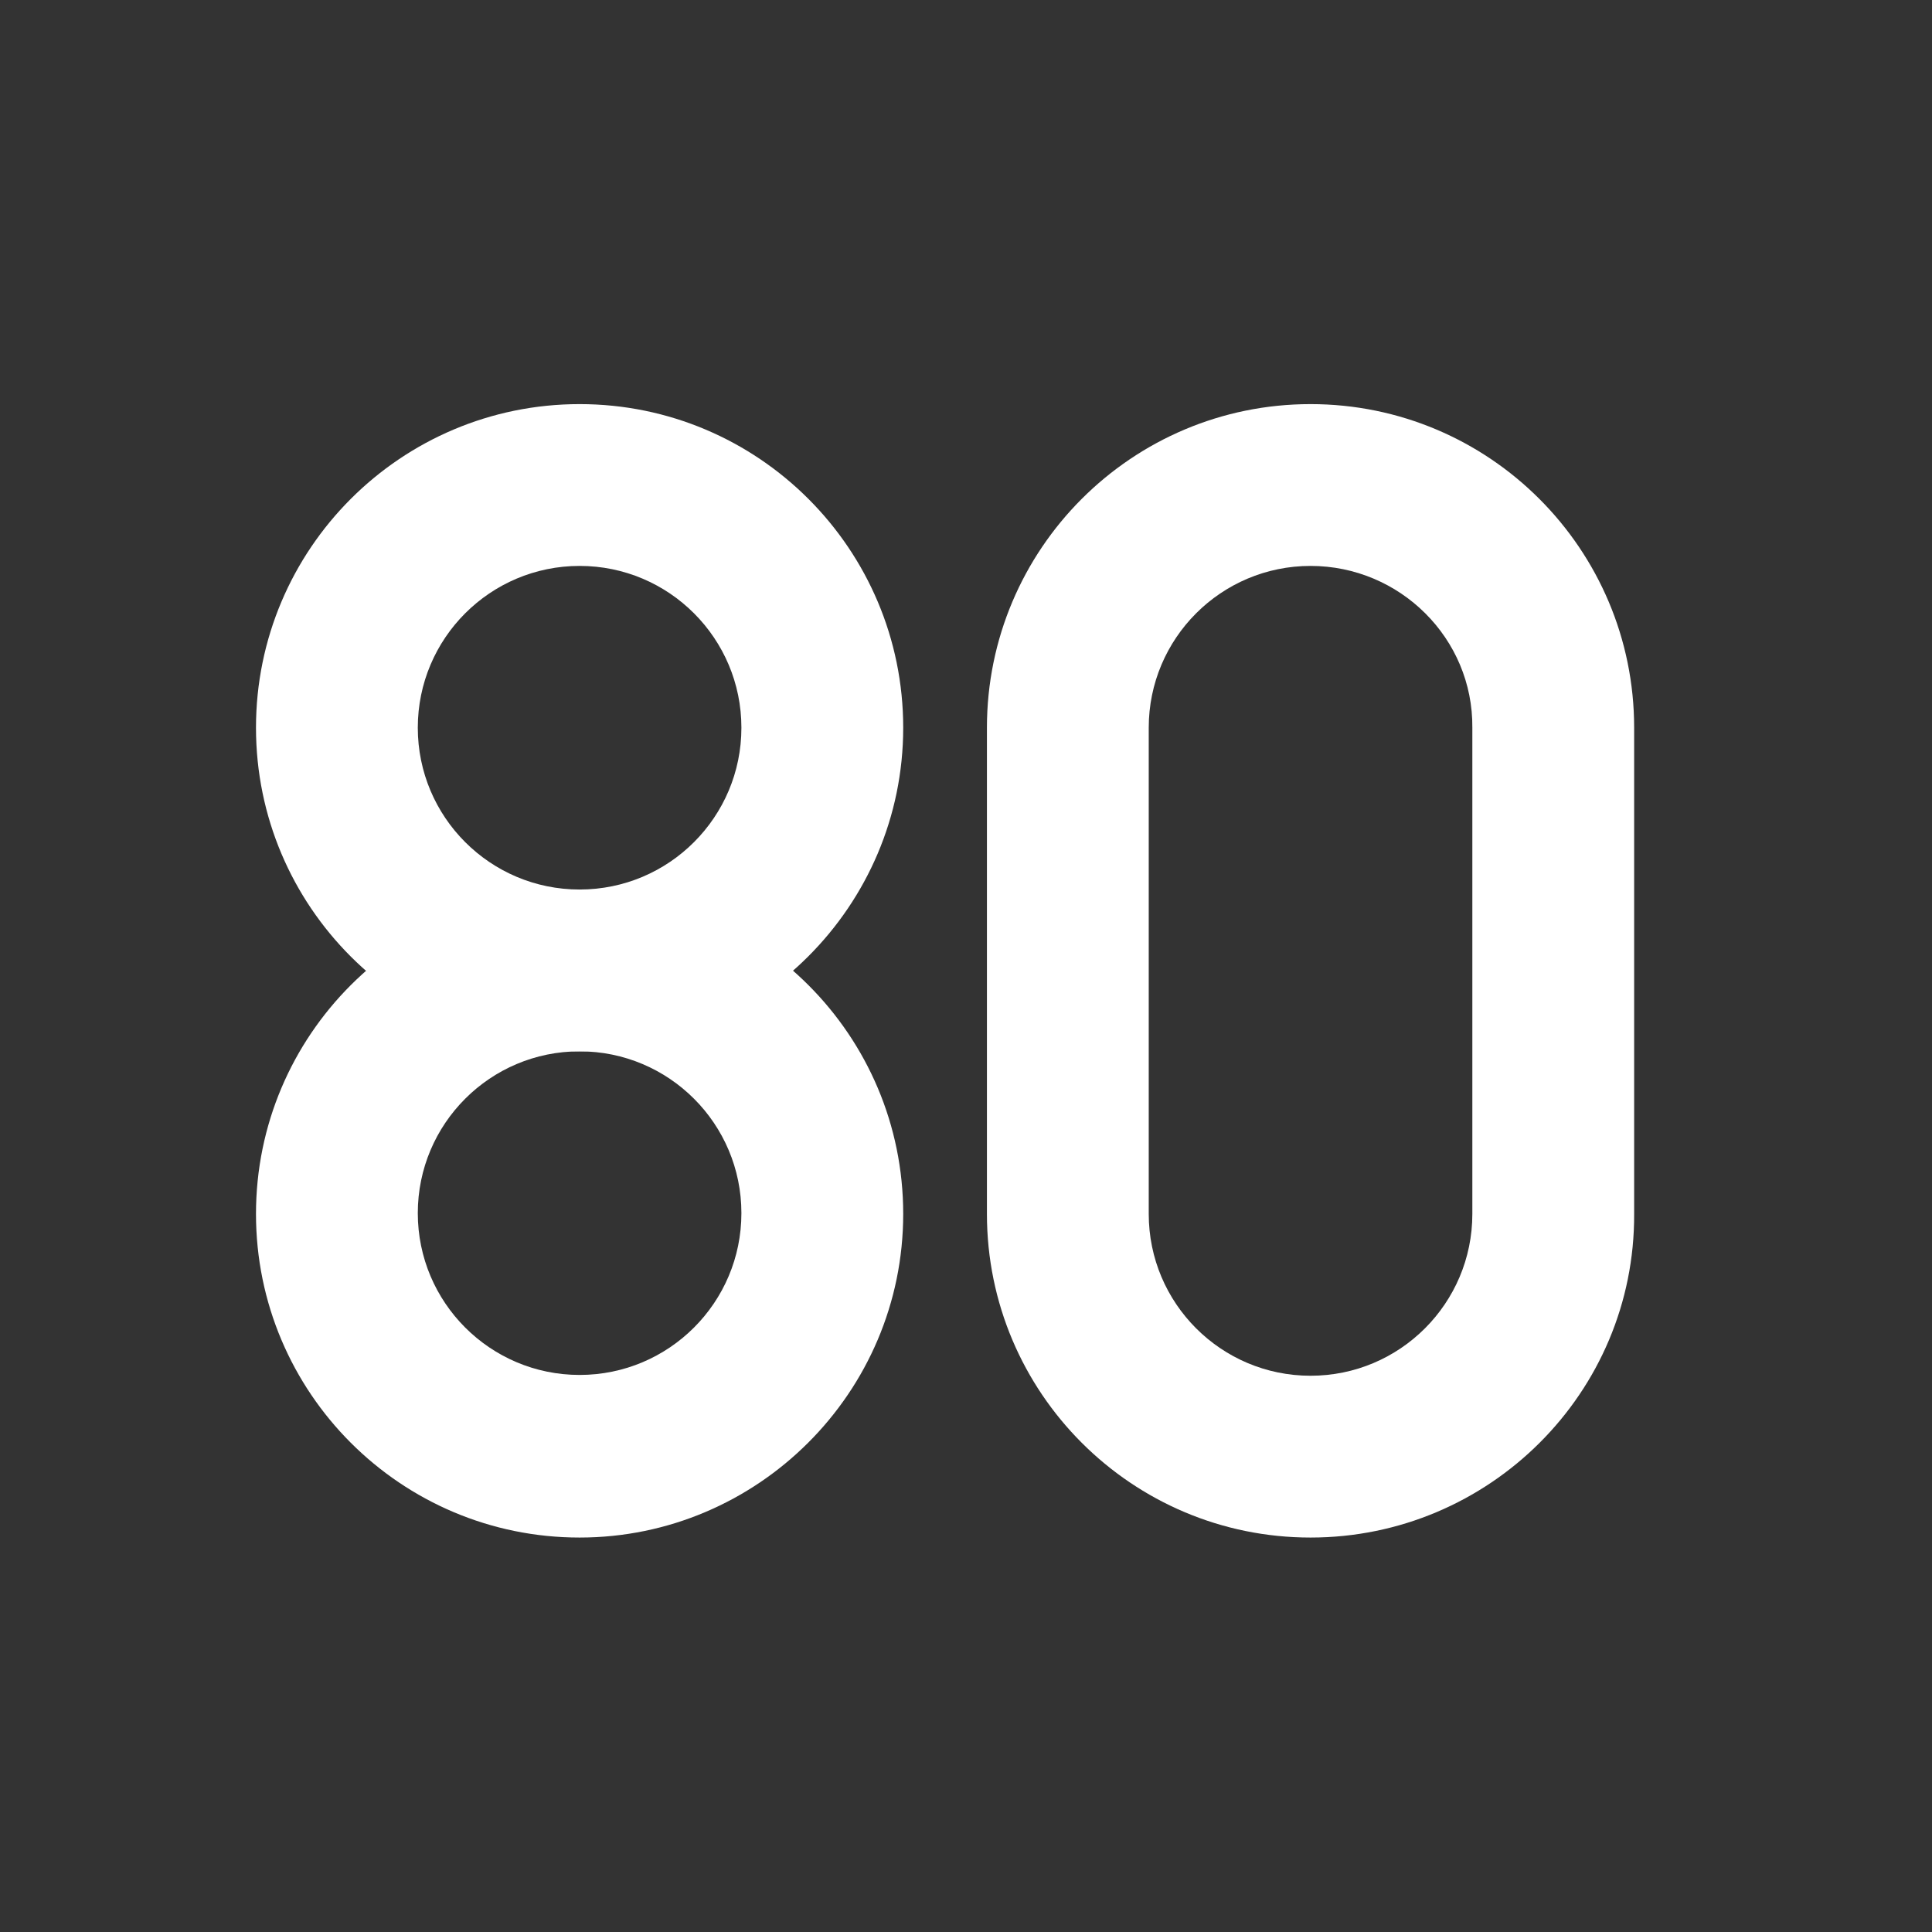
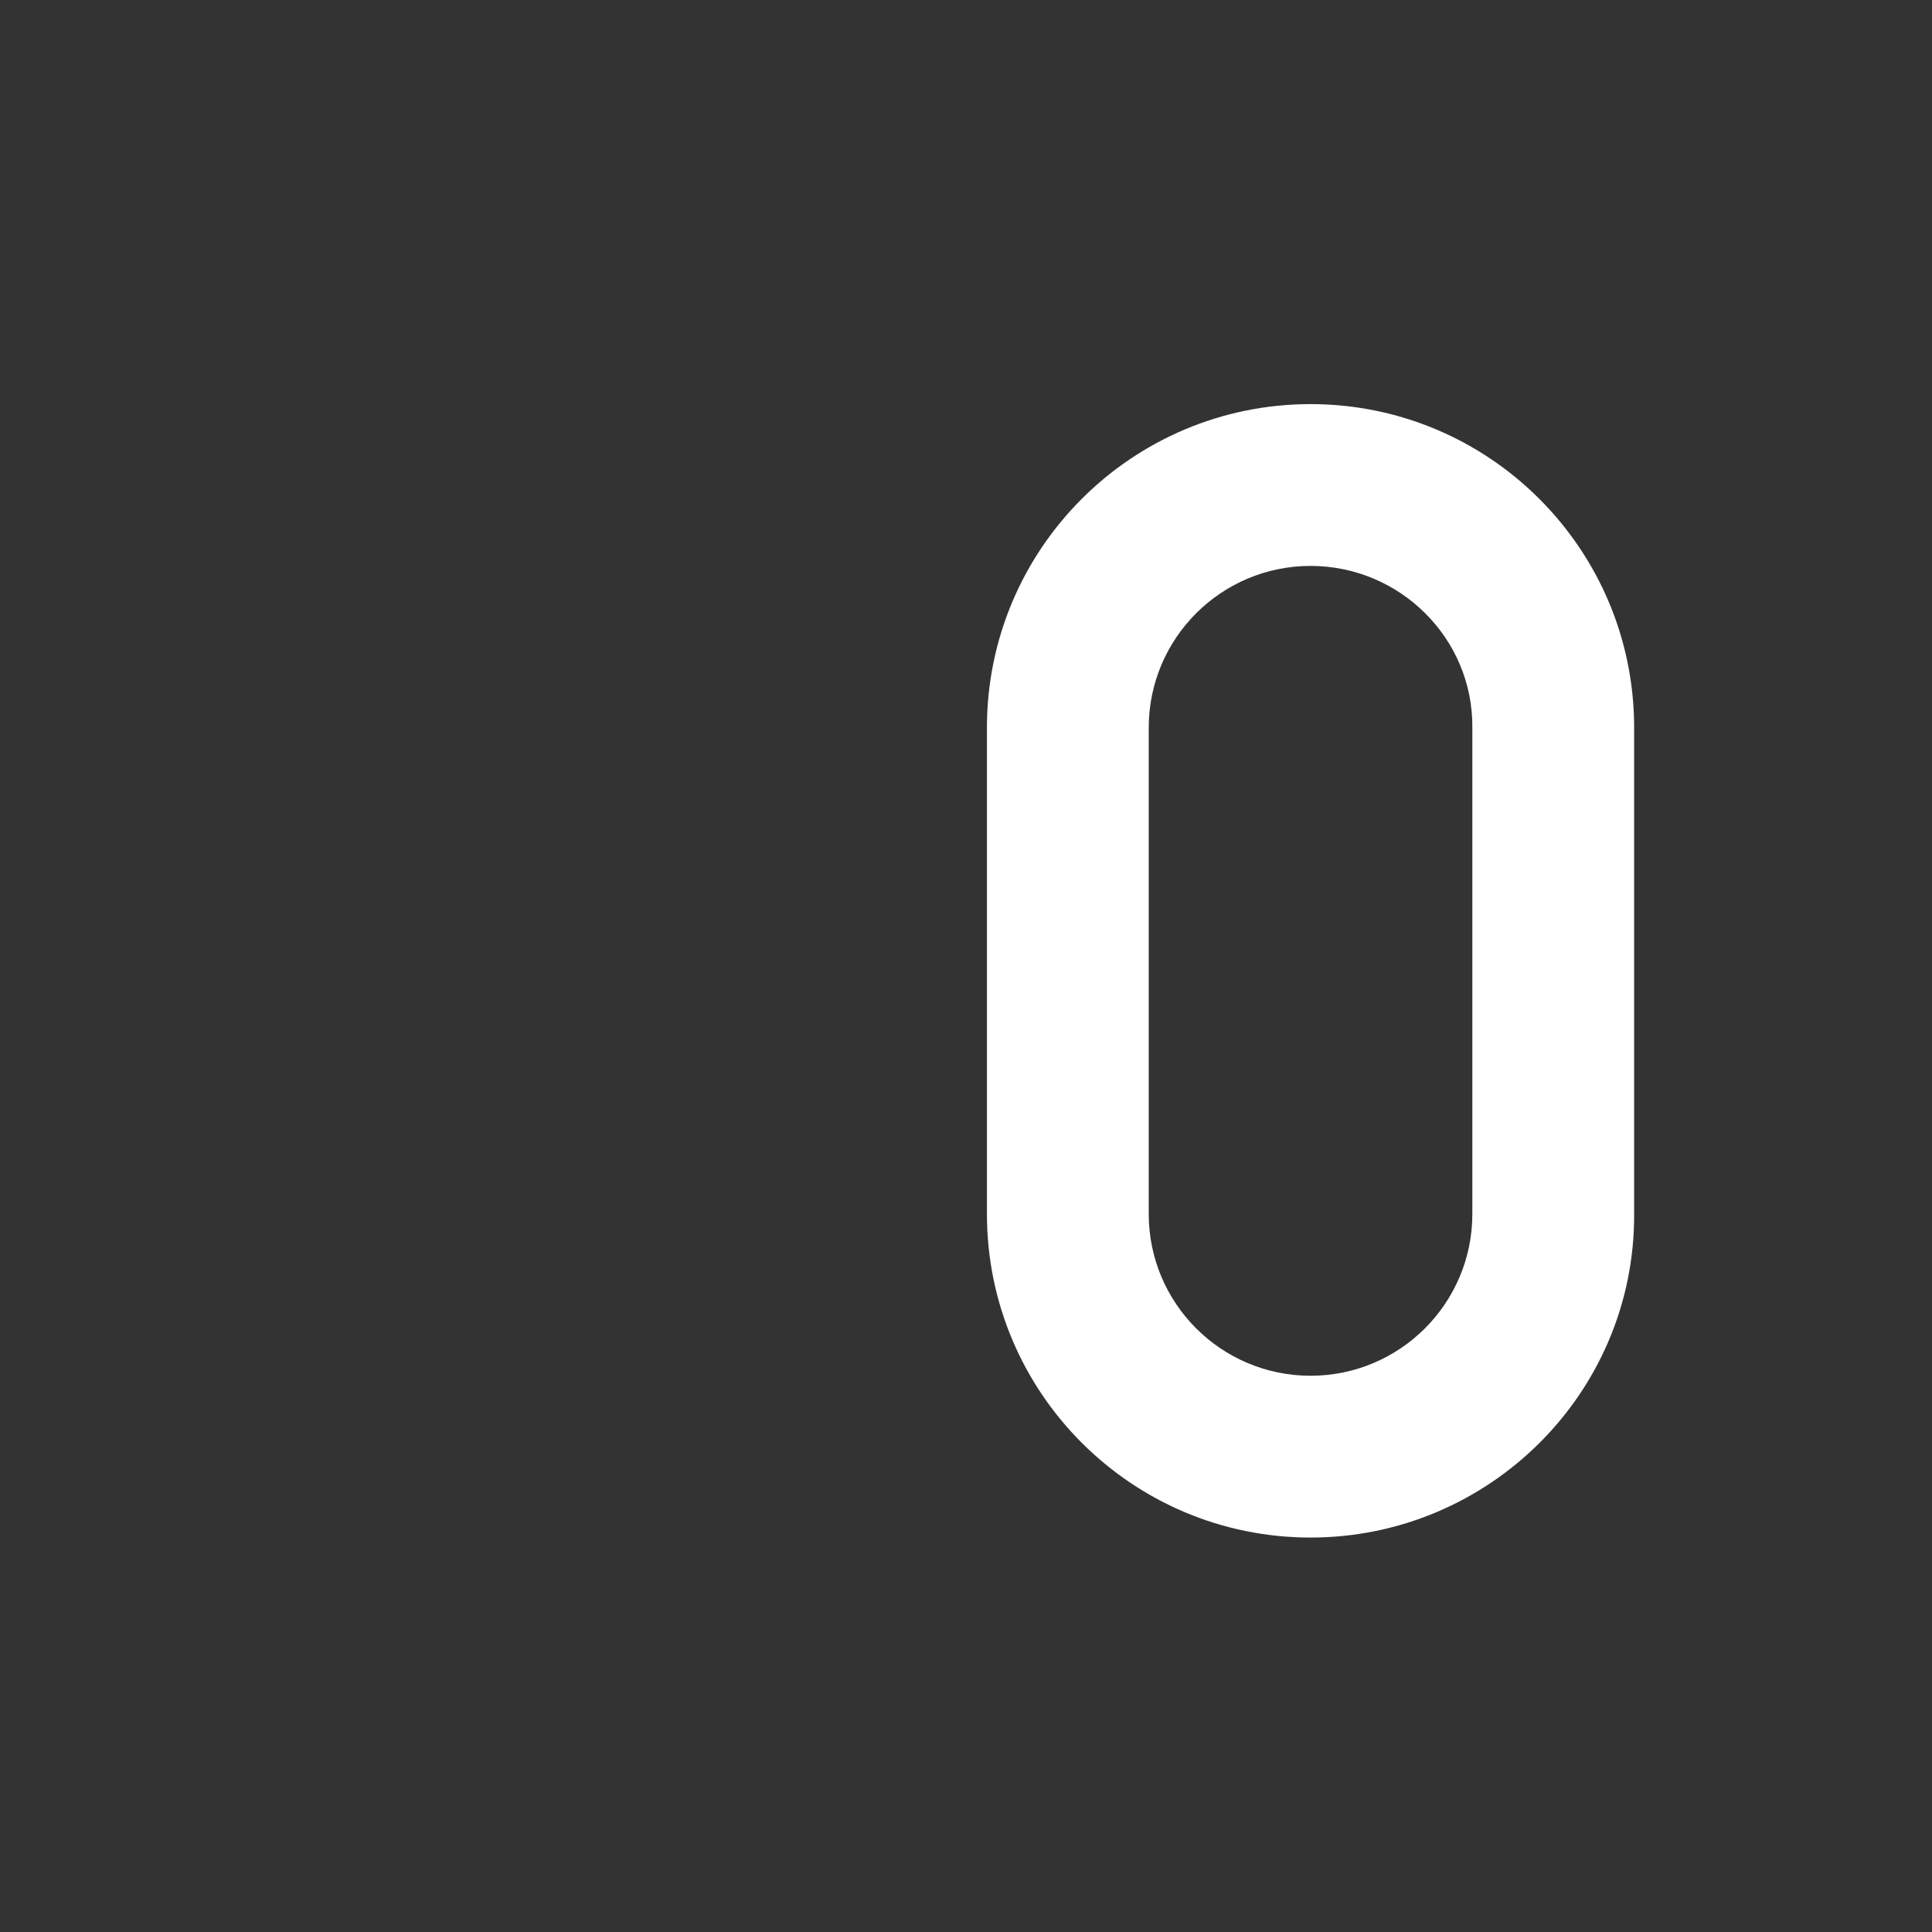
<svg xmlns="http://www.w3.org/2000/svg" version="1.1" id="Layer_1" x="0px" y="0px" viewBox="0 0 240 240" style="enable-background:new 0 0 240 240;" xml:space="preserve">
  <rect x="0" y="0" width="240" height="240" fill="#333333" stroke="none" />
  <style type="text/css">
	.text{fill:#FFFFFF;}
</style>
  <g>
    <g>
      <g>
-         <path class="text" d="M72,130.6c-22.2,0-40.2-18-40.2-40.2s18-40.2,40.2-40.2s40.2,18,40.2,40.2S94.1,130.6,72,130.6z M72,70.3     c-11.1,0-20.1,9-20.1,20.1s9,20.1,20.1,20.1s20.1-9,20.1-20.1S83.1,70.3,72,70.3z" />
-         <path class="text" d="M72,191c-22.2,0-40.2-18-40.2-40.2s18-40.2,40.2-40.2s40.2,18,40.2,40.2S94.1,191,72,191z M72,130.6     c-11.1,0-20.1,9-20.1,20.1s9,20.1,20.1,20.1s20.1-9,20.1-20.1S83.1,130.6,72,130.6z" />
-       </g>
+         </g>
    </g>
    <path class="text" d="M162.8,191c-22.2,0-40.2-18-40.2-40.2V90.4c0-22.2,18-40.2,40.2-40.2s40.2,18,40.2,40.2v60.4   C203.1,173,185,191,162.8,191z M162.8,70.3c-11.1,0-20.1,9-20.1,20.1v60.4c0,11.1,9,20.1,20.1,20.1s20.1-9,20.1-20.1V90.4   C183,79.3,173.9,70.3,162.8,70.3z" />
  </g>
</svg>